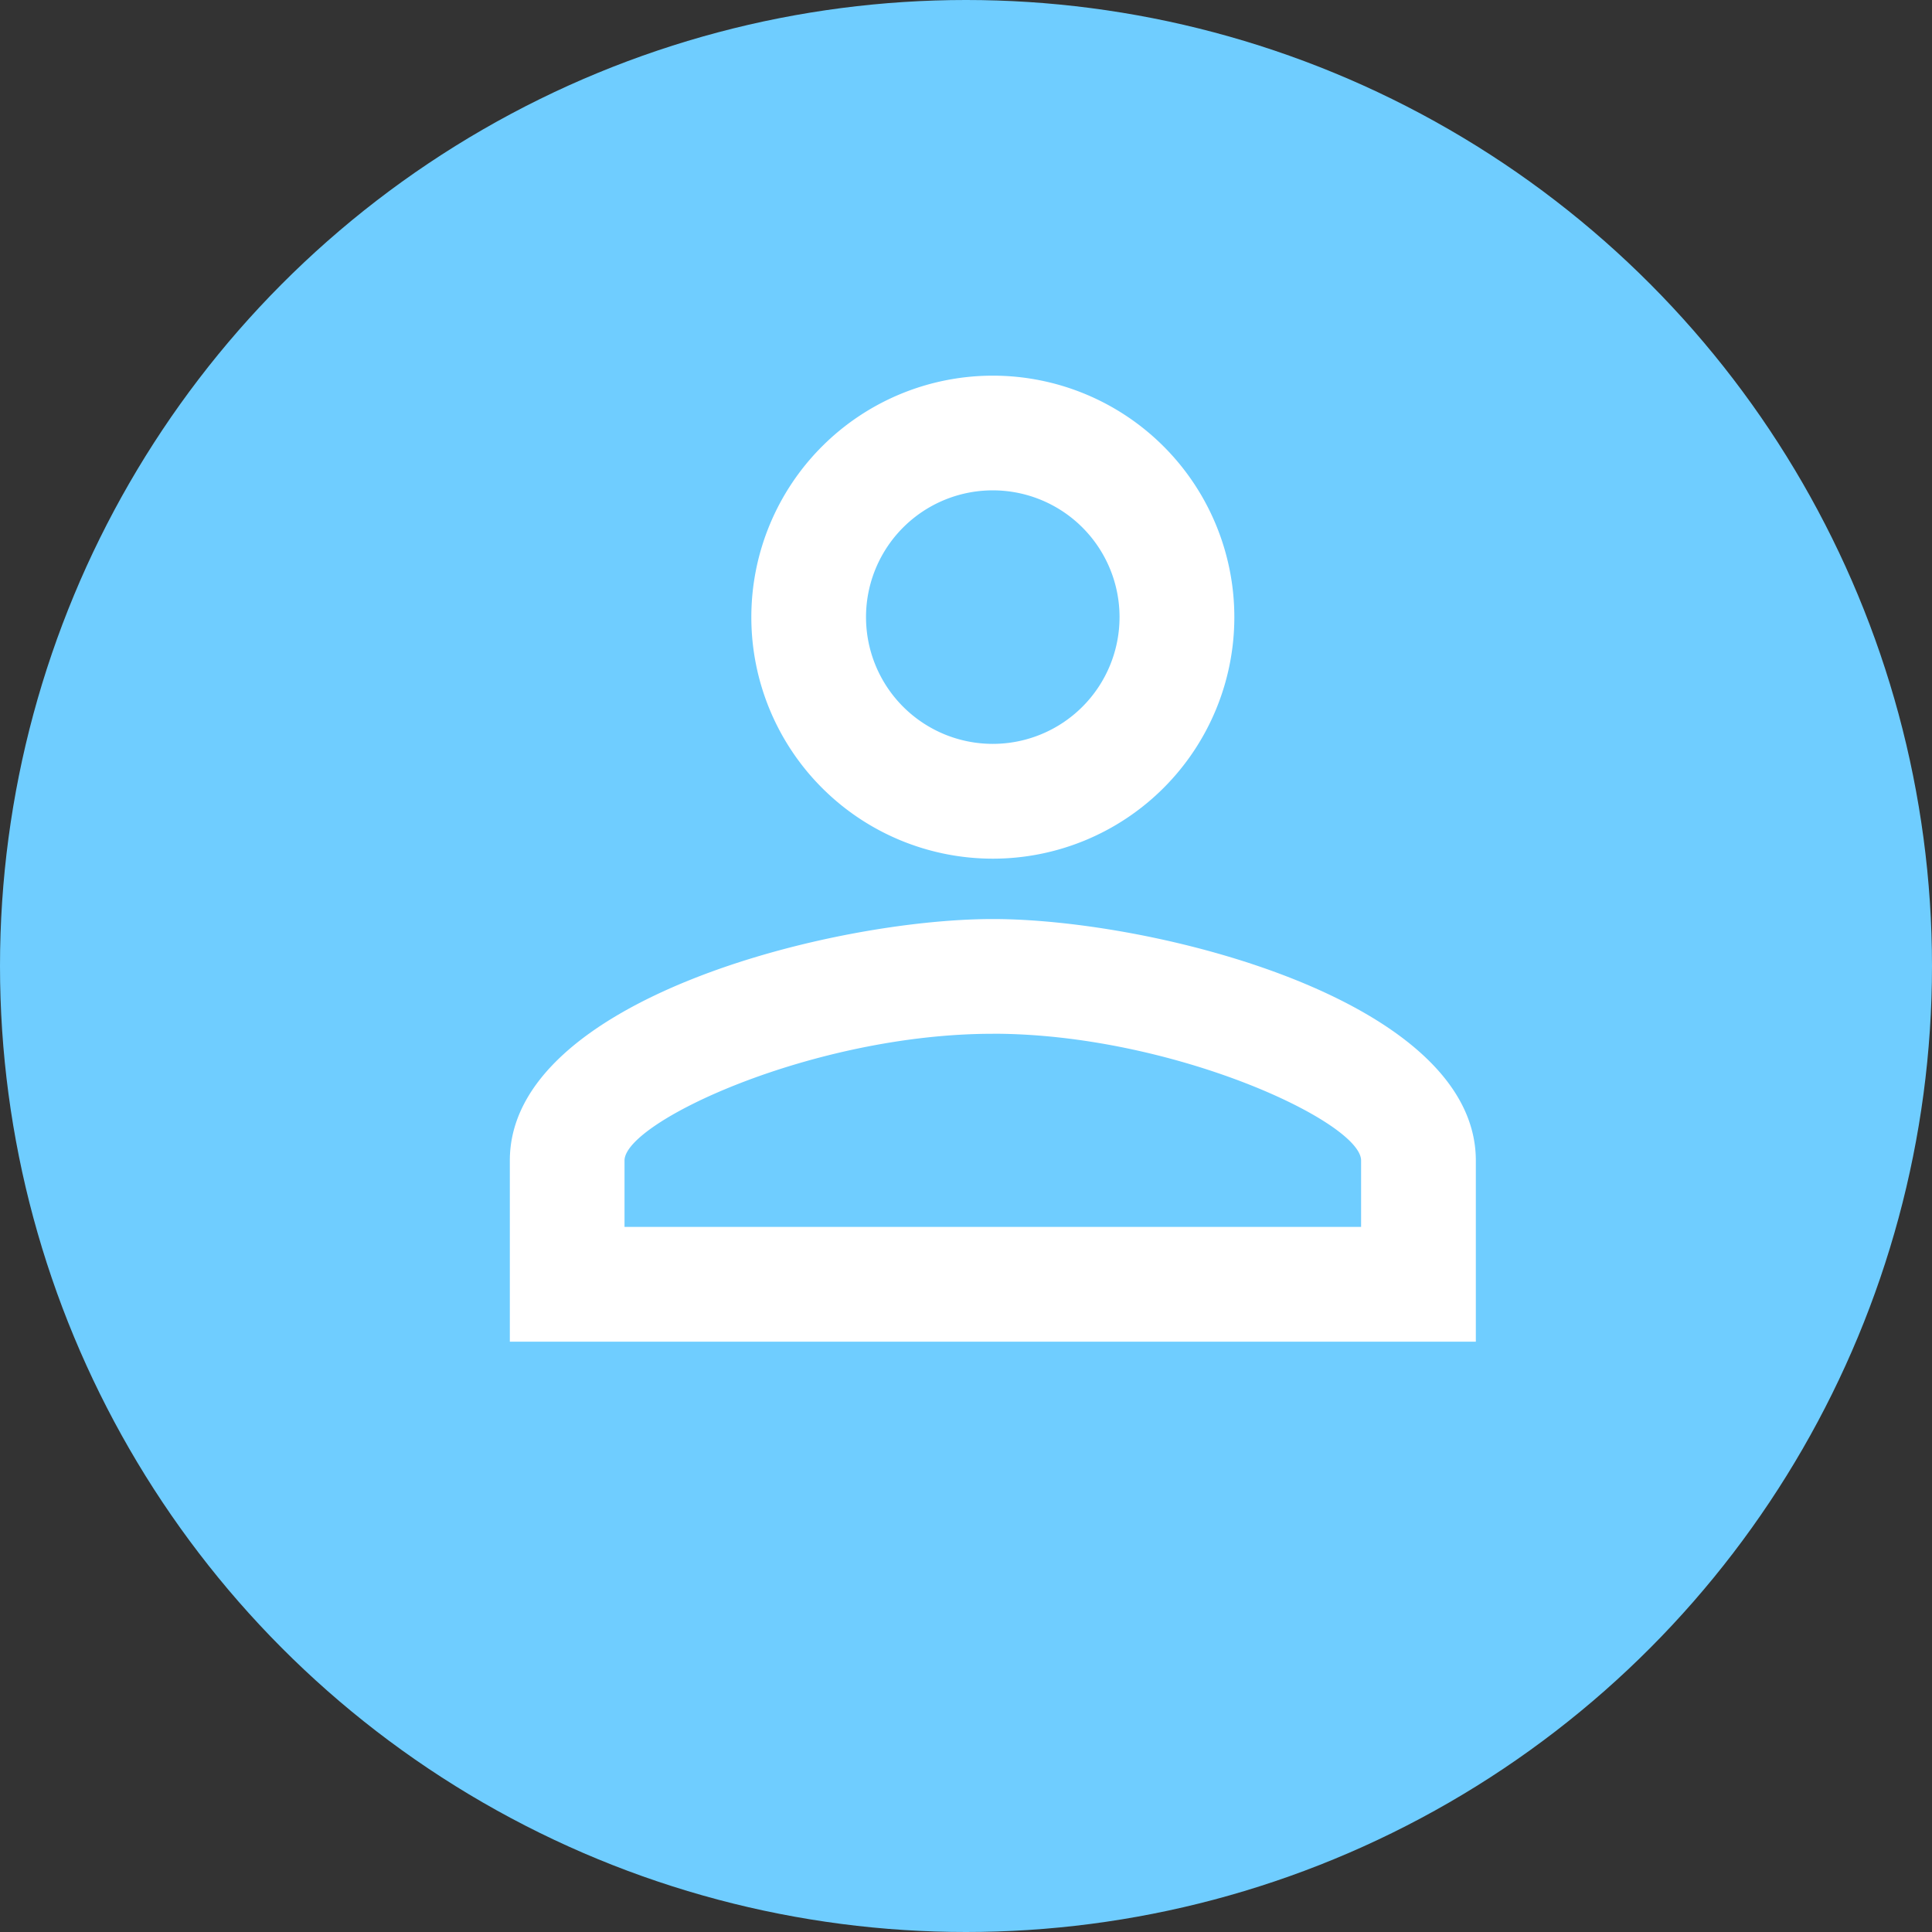
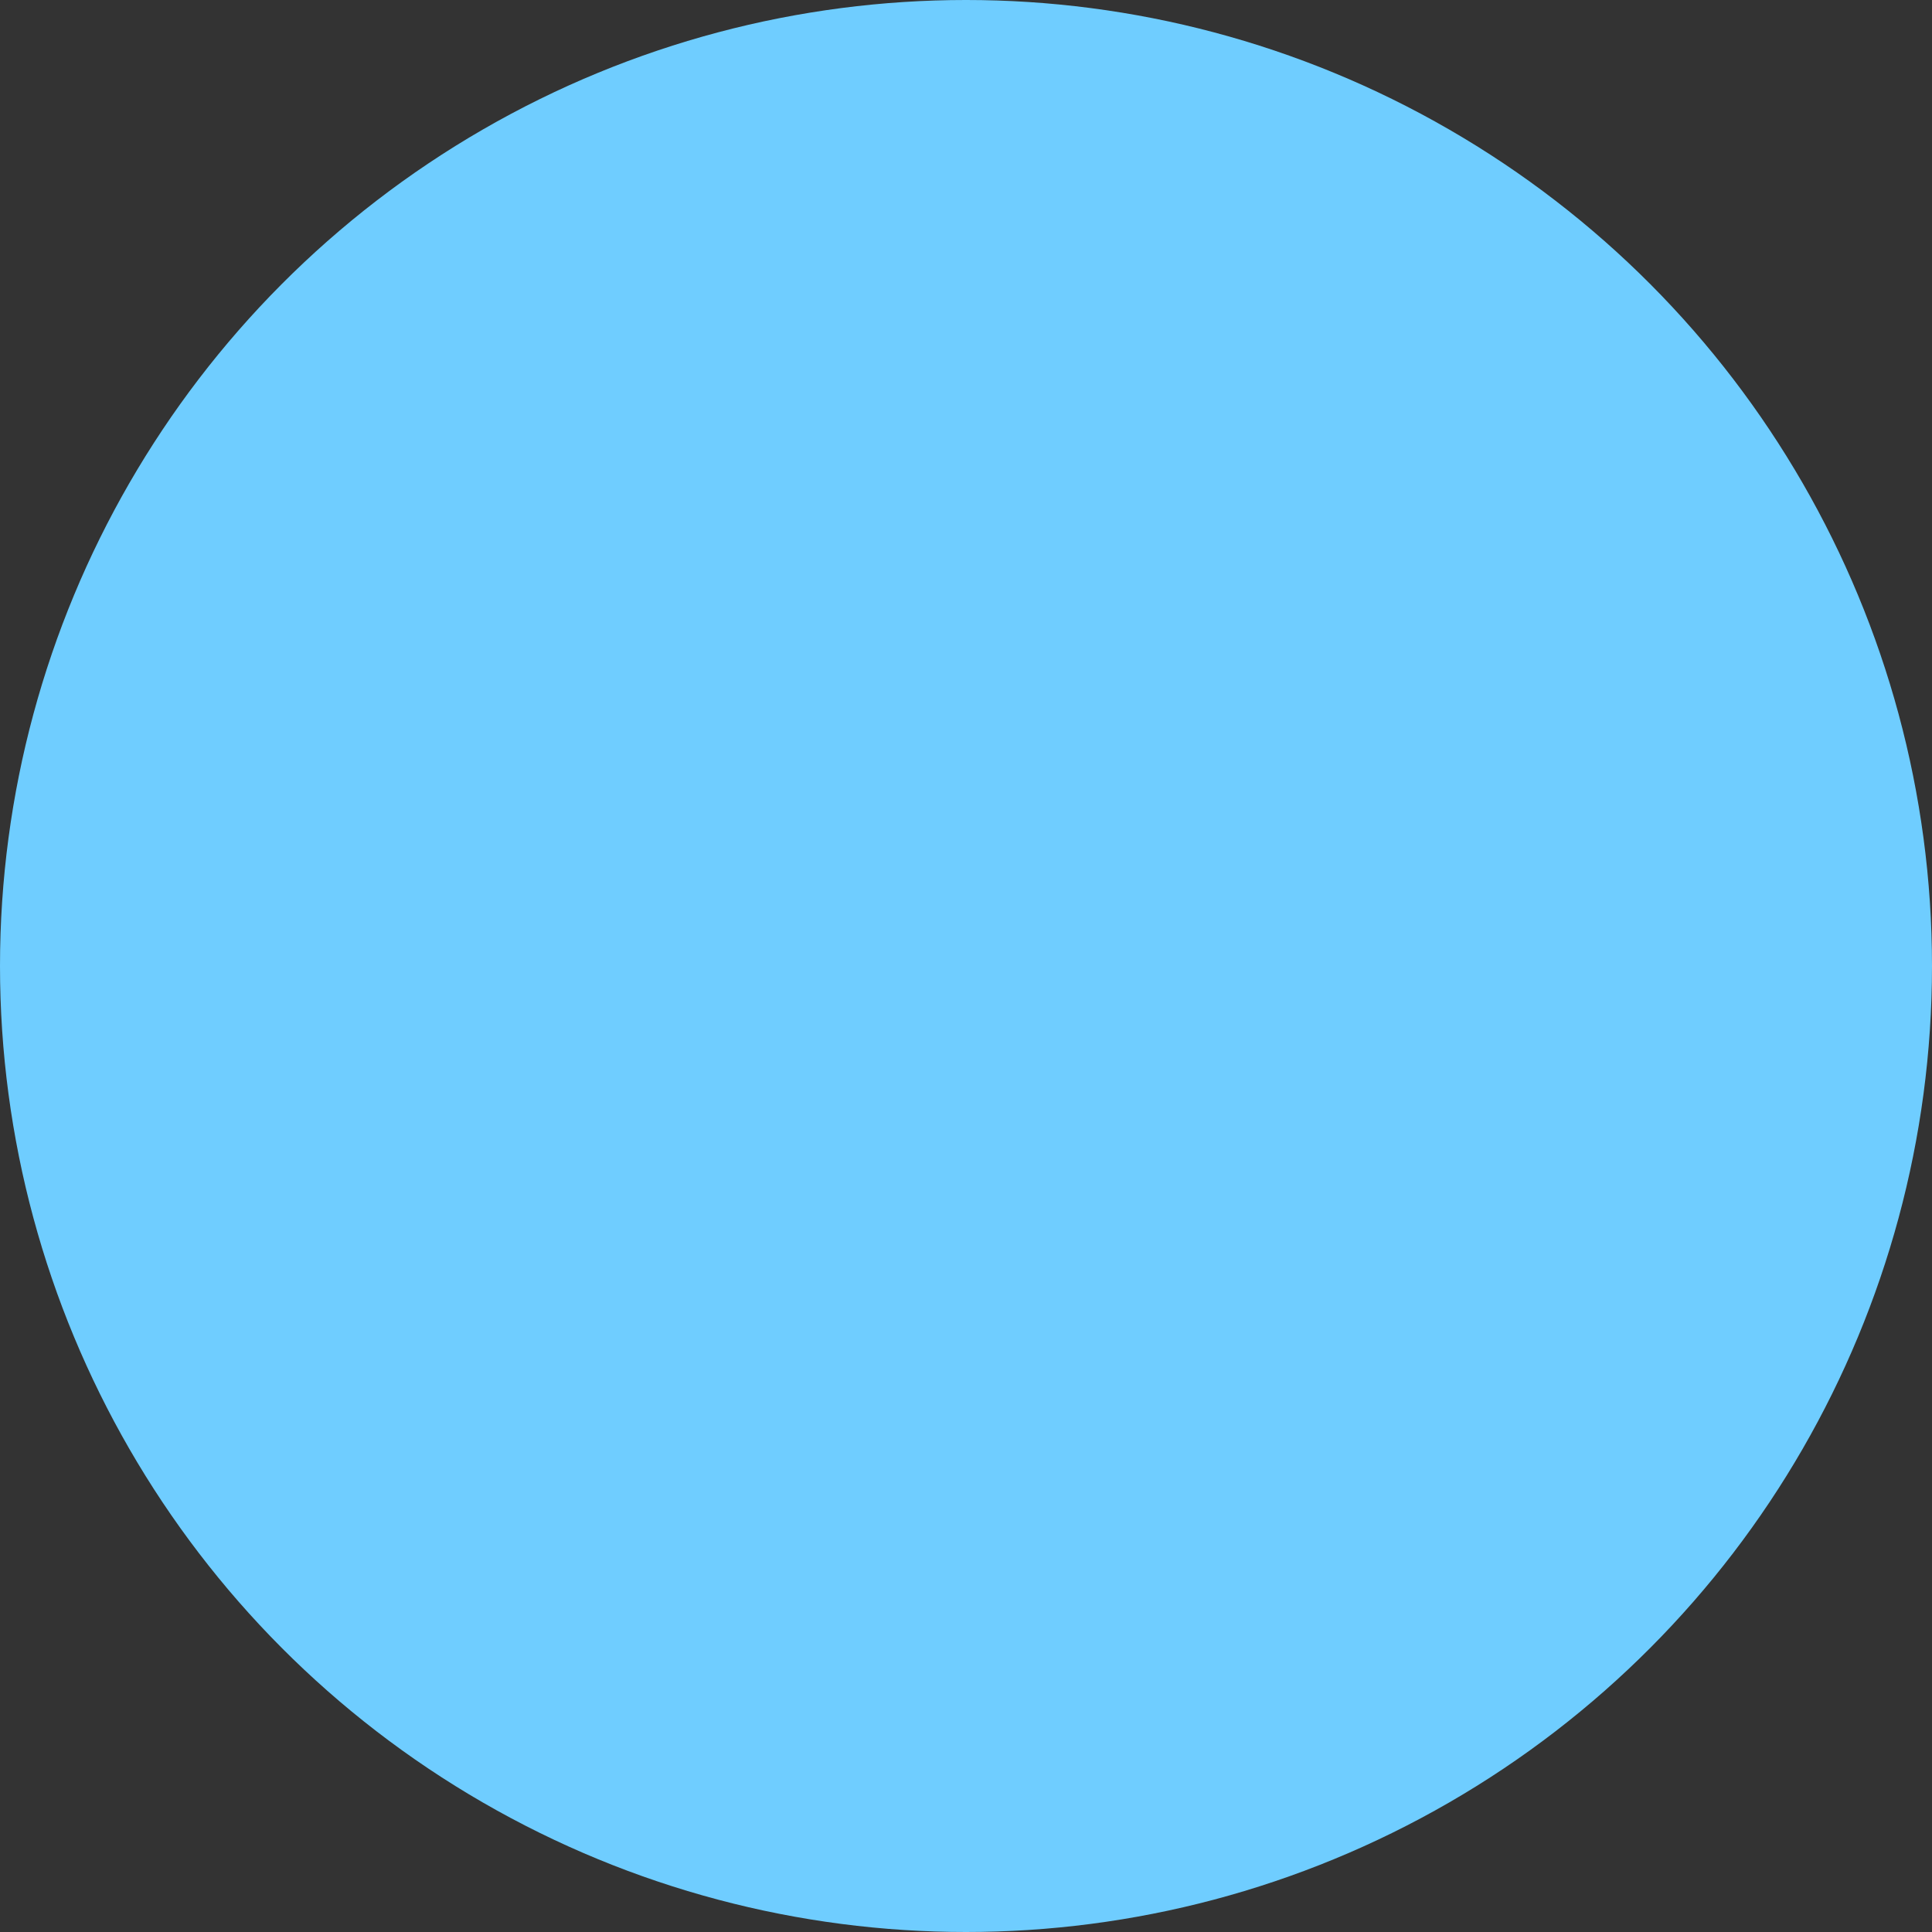
<svg xmlns="http://www.w3.org/2000/svg" width="36" height="36" viewBox="0 0 36 36">
  <rect x="0" y="0" width="36" height="36" fill="#333333" stroke="none" />
  <g id="Group_1449" data-name="Group 1449" transform="translate(-2484 -1058)">
    <g id="Group_1444" data-name="Group 1444">
      <circle id="Ellipse_9" data-name="Ellipse 9" cx="18" cy="18" r="18" transform="translate(2484 1058)" fill="#6fcdff" />
-       <path id="Icon_material-person-outline" data-name="Icon material-person-outline" d="M15,8.137A2.362,2.362,0,1,1,12.637,10.5,2.362,2.362,0,0,1,15,8.137m0,10.125c3.341,0,6.862,1.642,6.862,2.362v1.237H8.137V20.625c0-.72,3.521-2.362,6.863-2.362M15,6a4.5,4.5,0,1,0,4.5,4.5A4.5,4.5,0,0,0,15,6Zm0,10.125c-3,0-9,1.507-9,4.5V24H24V20.625C24,17.632,18,16.125,15,16.125Z" transform="translate(2487.5 1059)" fill="#fff" />
    </g>
  </g>
</svg>